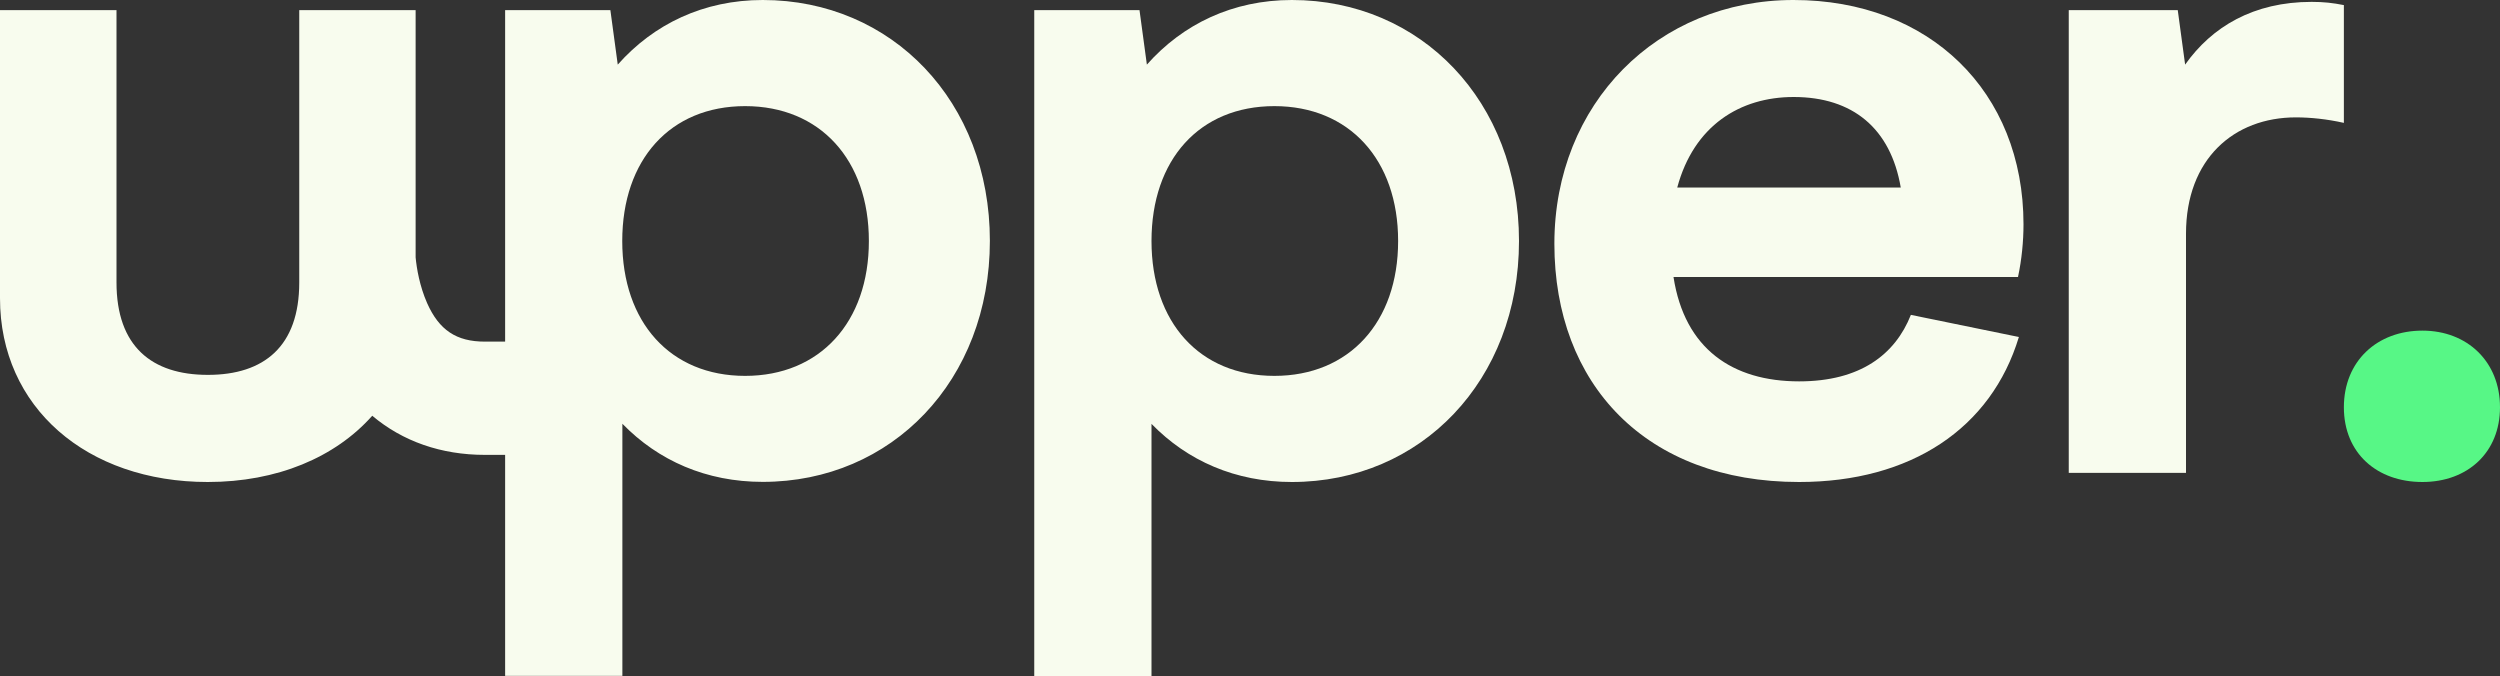
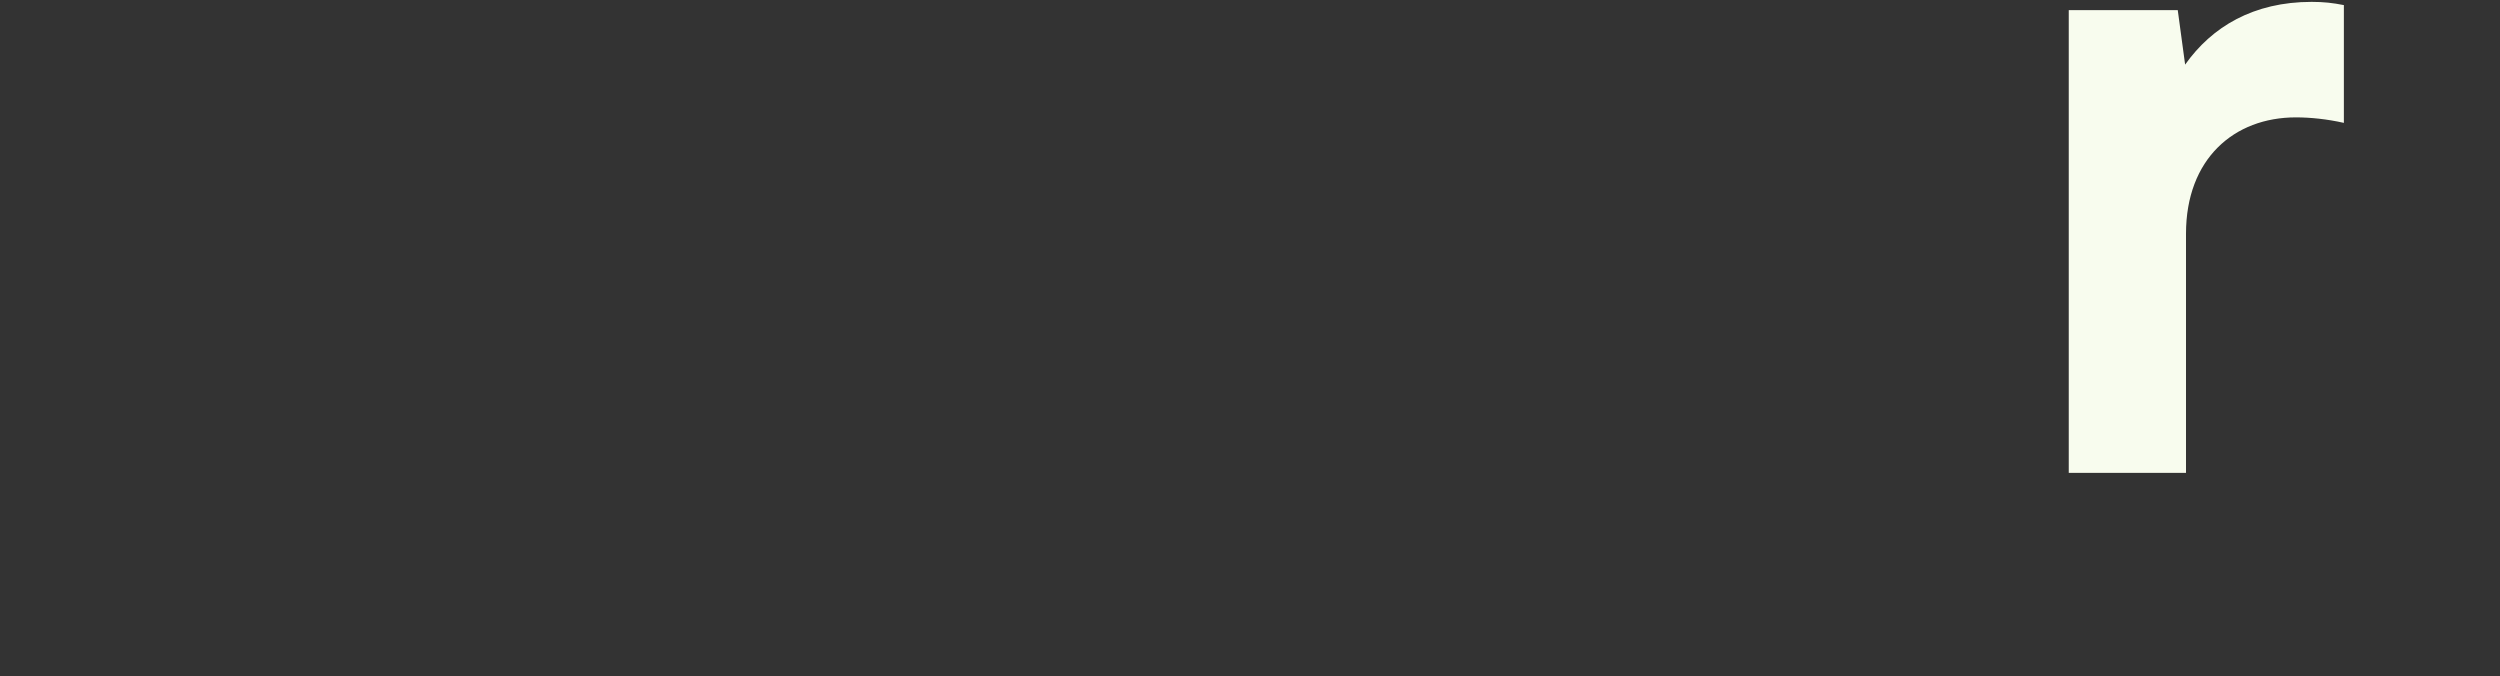
<svg xmlns="http://www.w3.org/2000/svg" id="Layer_2" viewBox="0 0 200 54.08">
  <rect x="0" y="0" width="200" height="54.08" fill="#333333" stroke="none" />
  <defs>
    <style>
      .cls-1 {
        fill: #57f786;
      }

      .cls-2 {
        fill: #f8fcee;
      }
    </style>
  </defs>
  <g id="Layer_1-2" data-name="Layer_1">
    <g>
-       <path class="cls-2" d="M61.02,0c-4.73,0-8.72,1.92-11.6,5.17l-.59-4.36h-8.42v26.52h-1.62c-2.28,0-3.66-.92-4.62-3.08-.6-1.36-.84-2.79-.92-3.66V.81h-9.31v21.79c0,5.1-2.81,7.39-7.31,7.39s-7.31-2.29-7.31-7.39V.81H0v23.05c0,8.72,6.94,14.7,16.62,14.7,5.55,0,10.2-1.97,13.16-5.3,2.43,2.05,5.52,3.13,9.01,3.13h1.62v17.68h9.38v-20.17c2.88,2.96,6.72,4.65,11.23,4.65,10.34,0,18.17-8.13,18.17-19.28S71.36,0,61.02,0ZM59.61,30.07c-5.98,0-9.83-4.28-9.83-10.79s3.84-10.79,9.83-10.79,9.9,4.29,9.9,10.79-3.92,10.79-9.9,10.79Z" />
-       <path class="cls-2" d="M103.35,0c-4.73,0-8.72,1.92-11.6,5.17l-.59-4.36h-8.42v53.27h9.38v-20.17c2.88,2.96,6.72,4.65,11.23,4.65,10.34,0,18.17-8.13,18.17-19.28S113.69,0,103.35,0ZM101.95,30.07c-5.98,0-9.83-4.28-9.83-10.79s3.84-10.79,9.83-10.79,9.9,4.29,9.9,10.79-3.92,10.79-9.9,10.79Z" />
-       <path class="cls-2" d="M161.88,17.95c0-10.64-7.54-17.95-18.4-17.95s-19.13,8.27-19.13,19.5,7.31,19.06,19.58,19.06c8.94,0,15.37-4.29,17.58-11.6l-8.64-1.77c-1.26,3.18-4.06,5.32-8.94,5.32-5.32,0-9.16-2.59-10.05-8.35h27.56c.3-1.4.44-2.88.44-4.21ZM134.18,15c1.33-4.95,5.02-7.24,9.31-7.24,4.73,0,7.76,2.51,8.57,7.24h-17.88Z" />
      <path class="cls-2" d="M187.51.41v9.42c-1.33-.3-2.66-.44-3.84-.44-4.95,0-8.79,3.32-8.79,9.31v19.13h-9.38V.81h8.72l.59,4.36c2.14-3.03,5.47-5.02,10.12-5.02.96,0,1.69.08,2.59.26Z" />
-       <path class="cls-1" d="M193.79,26.45c-3.62,0-6.28,2.44-6.28,6.13s2.66,5.98,6.28,5.98,6.21-2.36,6.21-5.98-2.59-6.13-6.21-6.13Z" />
    </g>
  </g>
</svg>